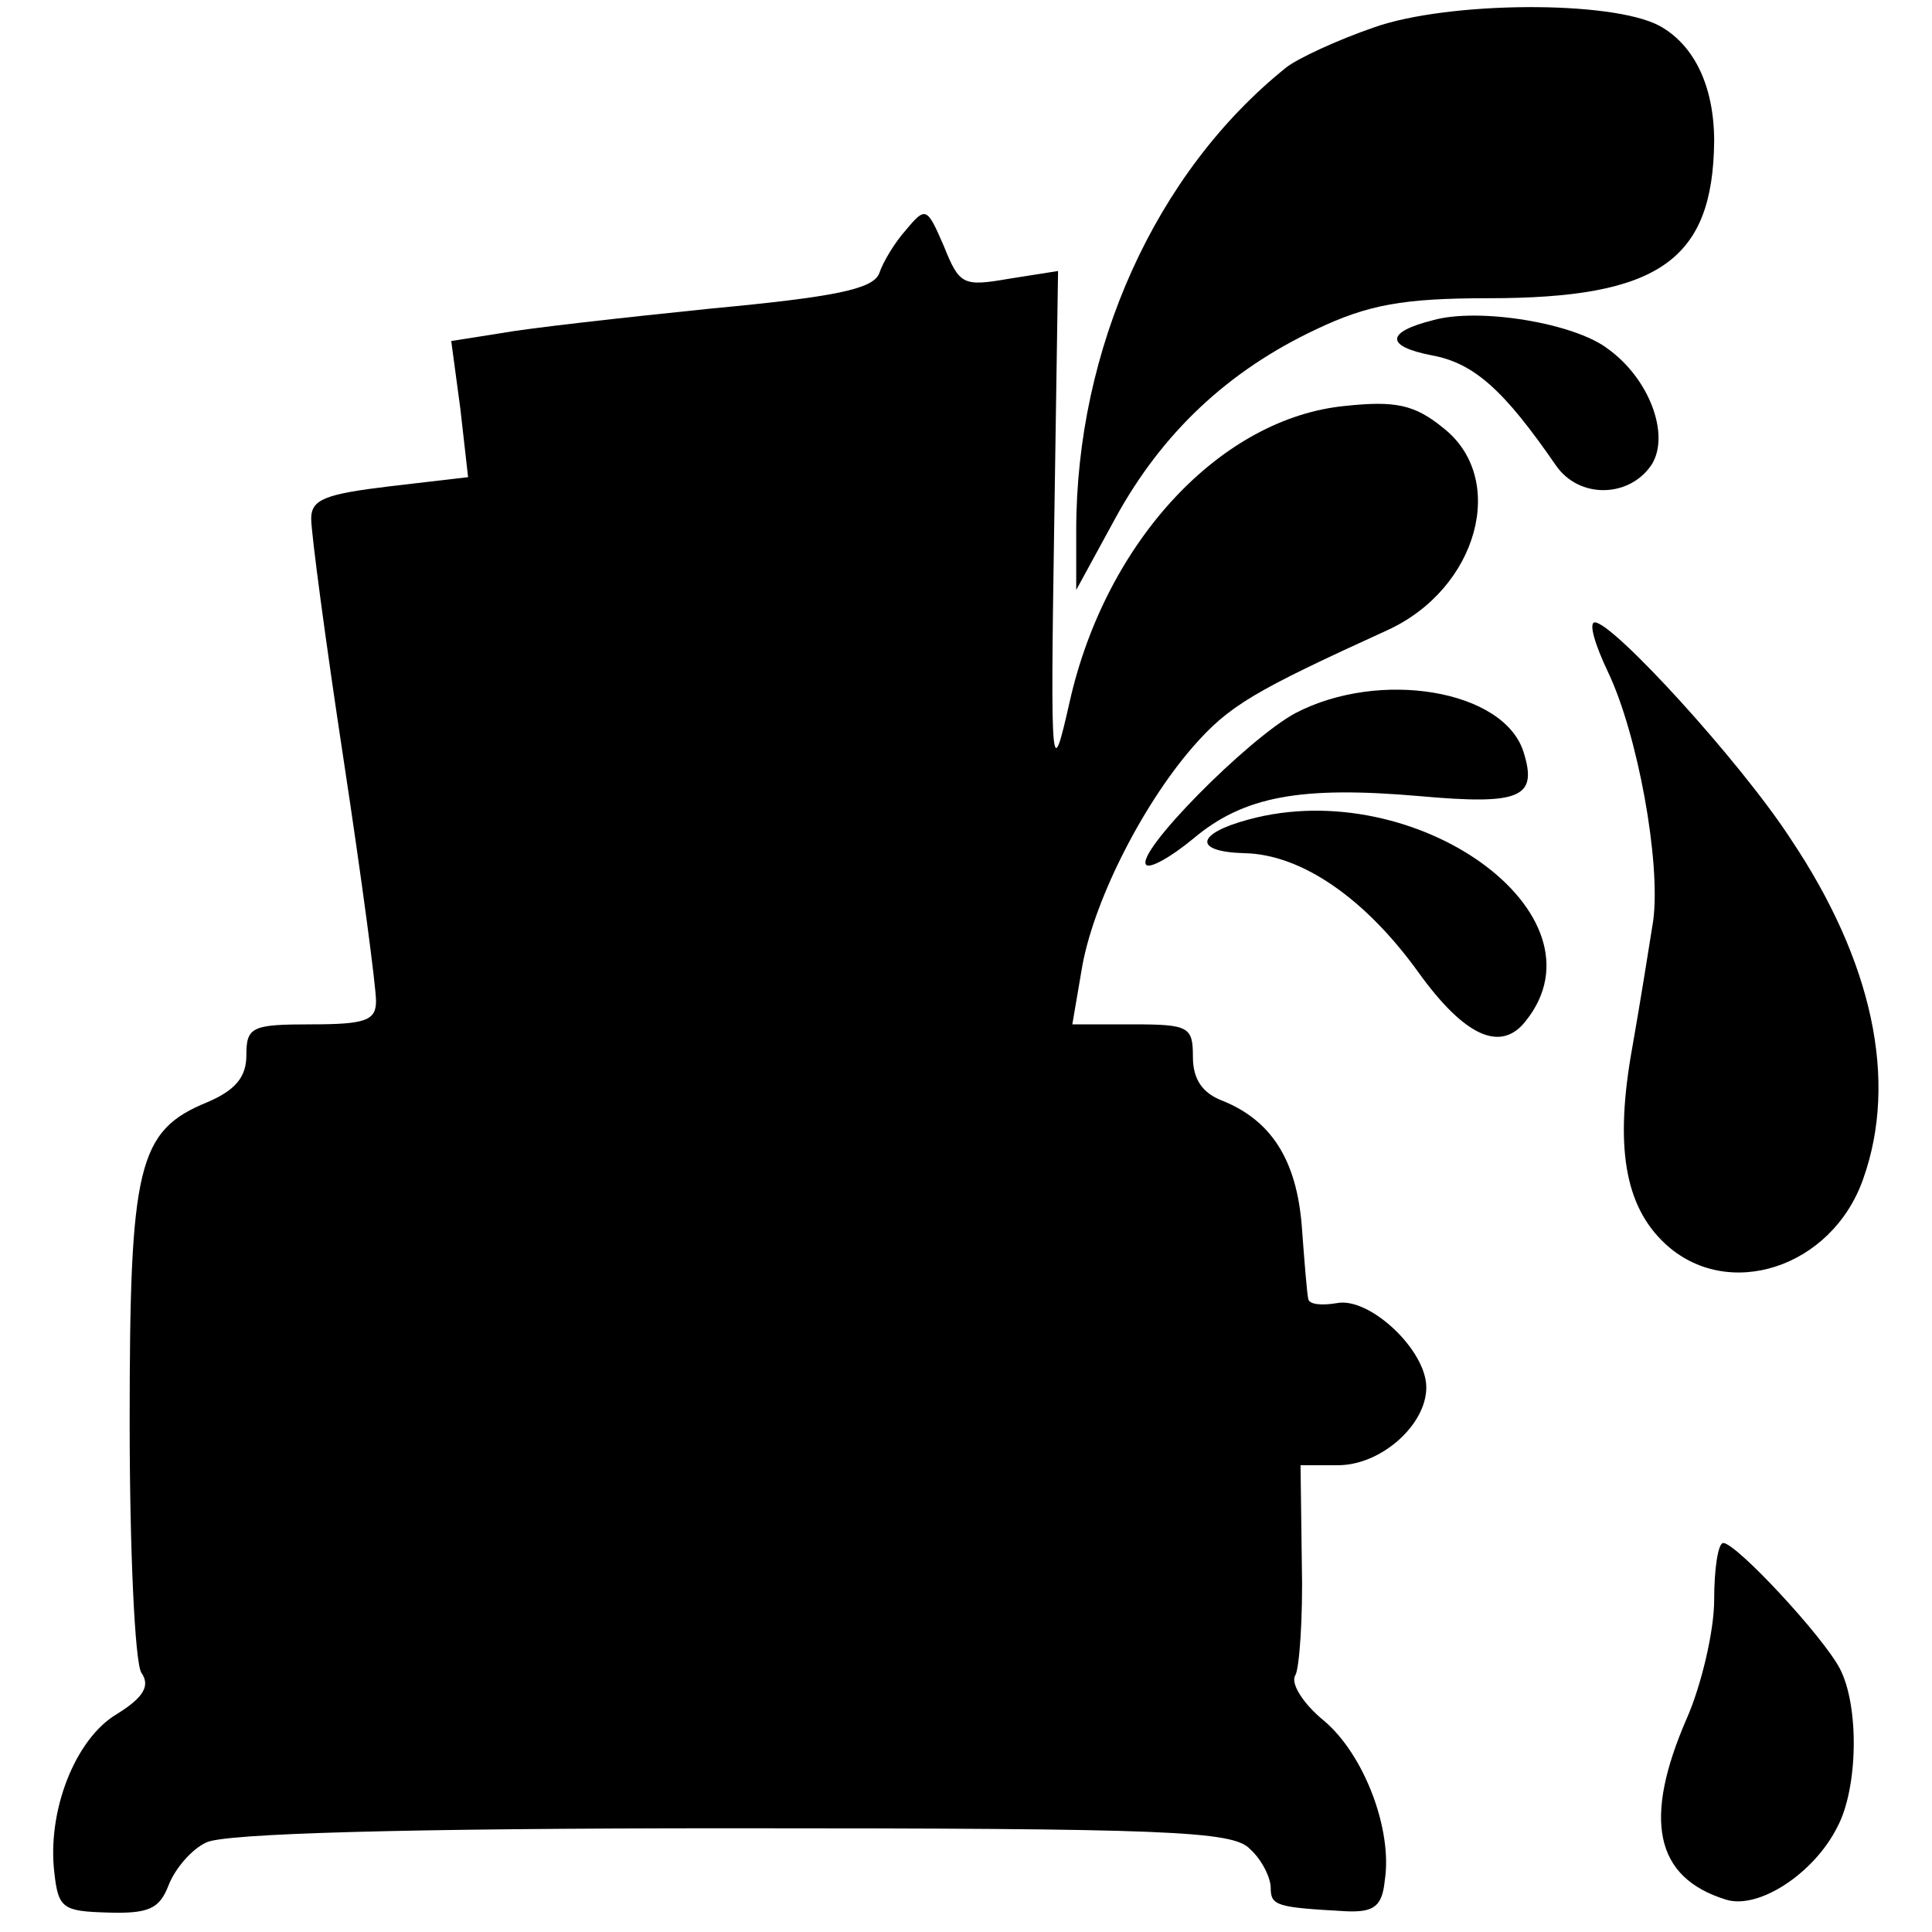
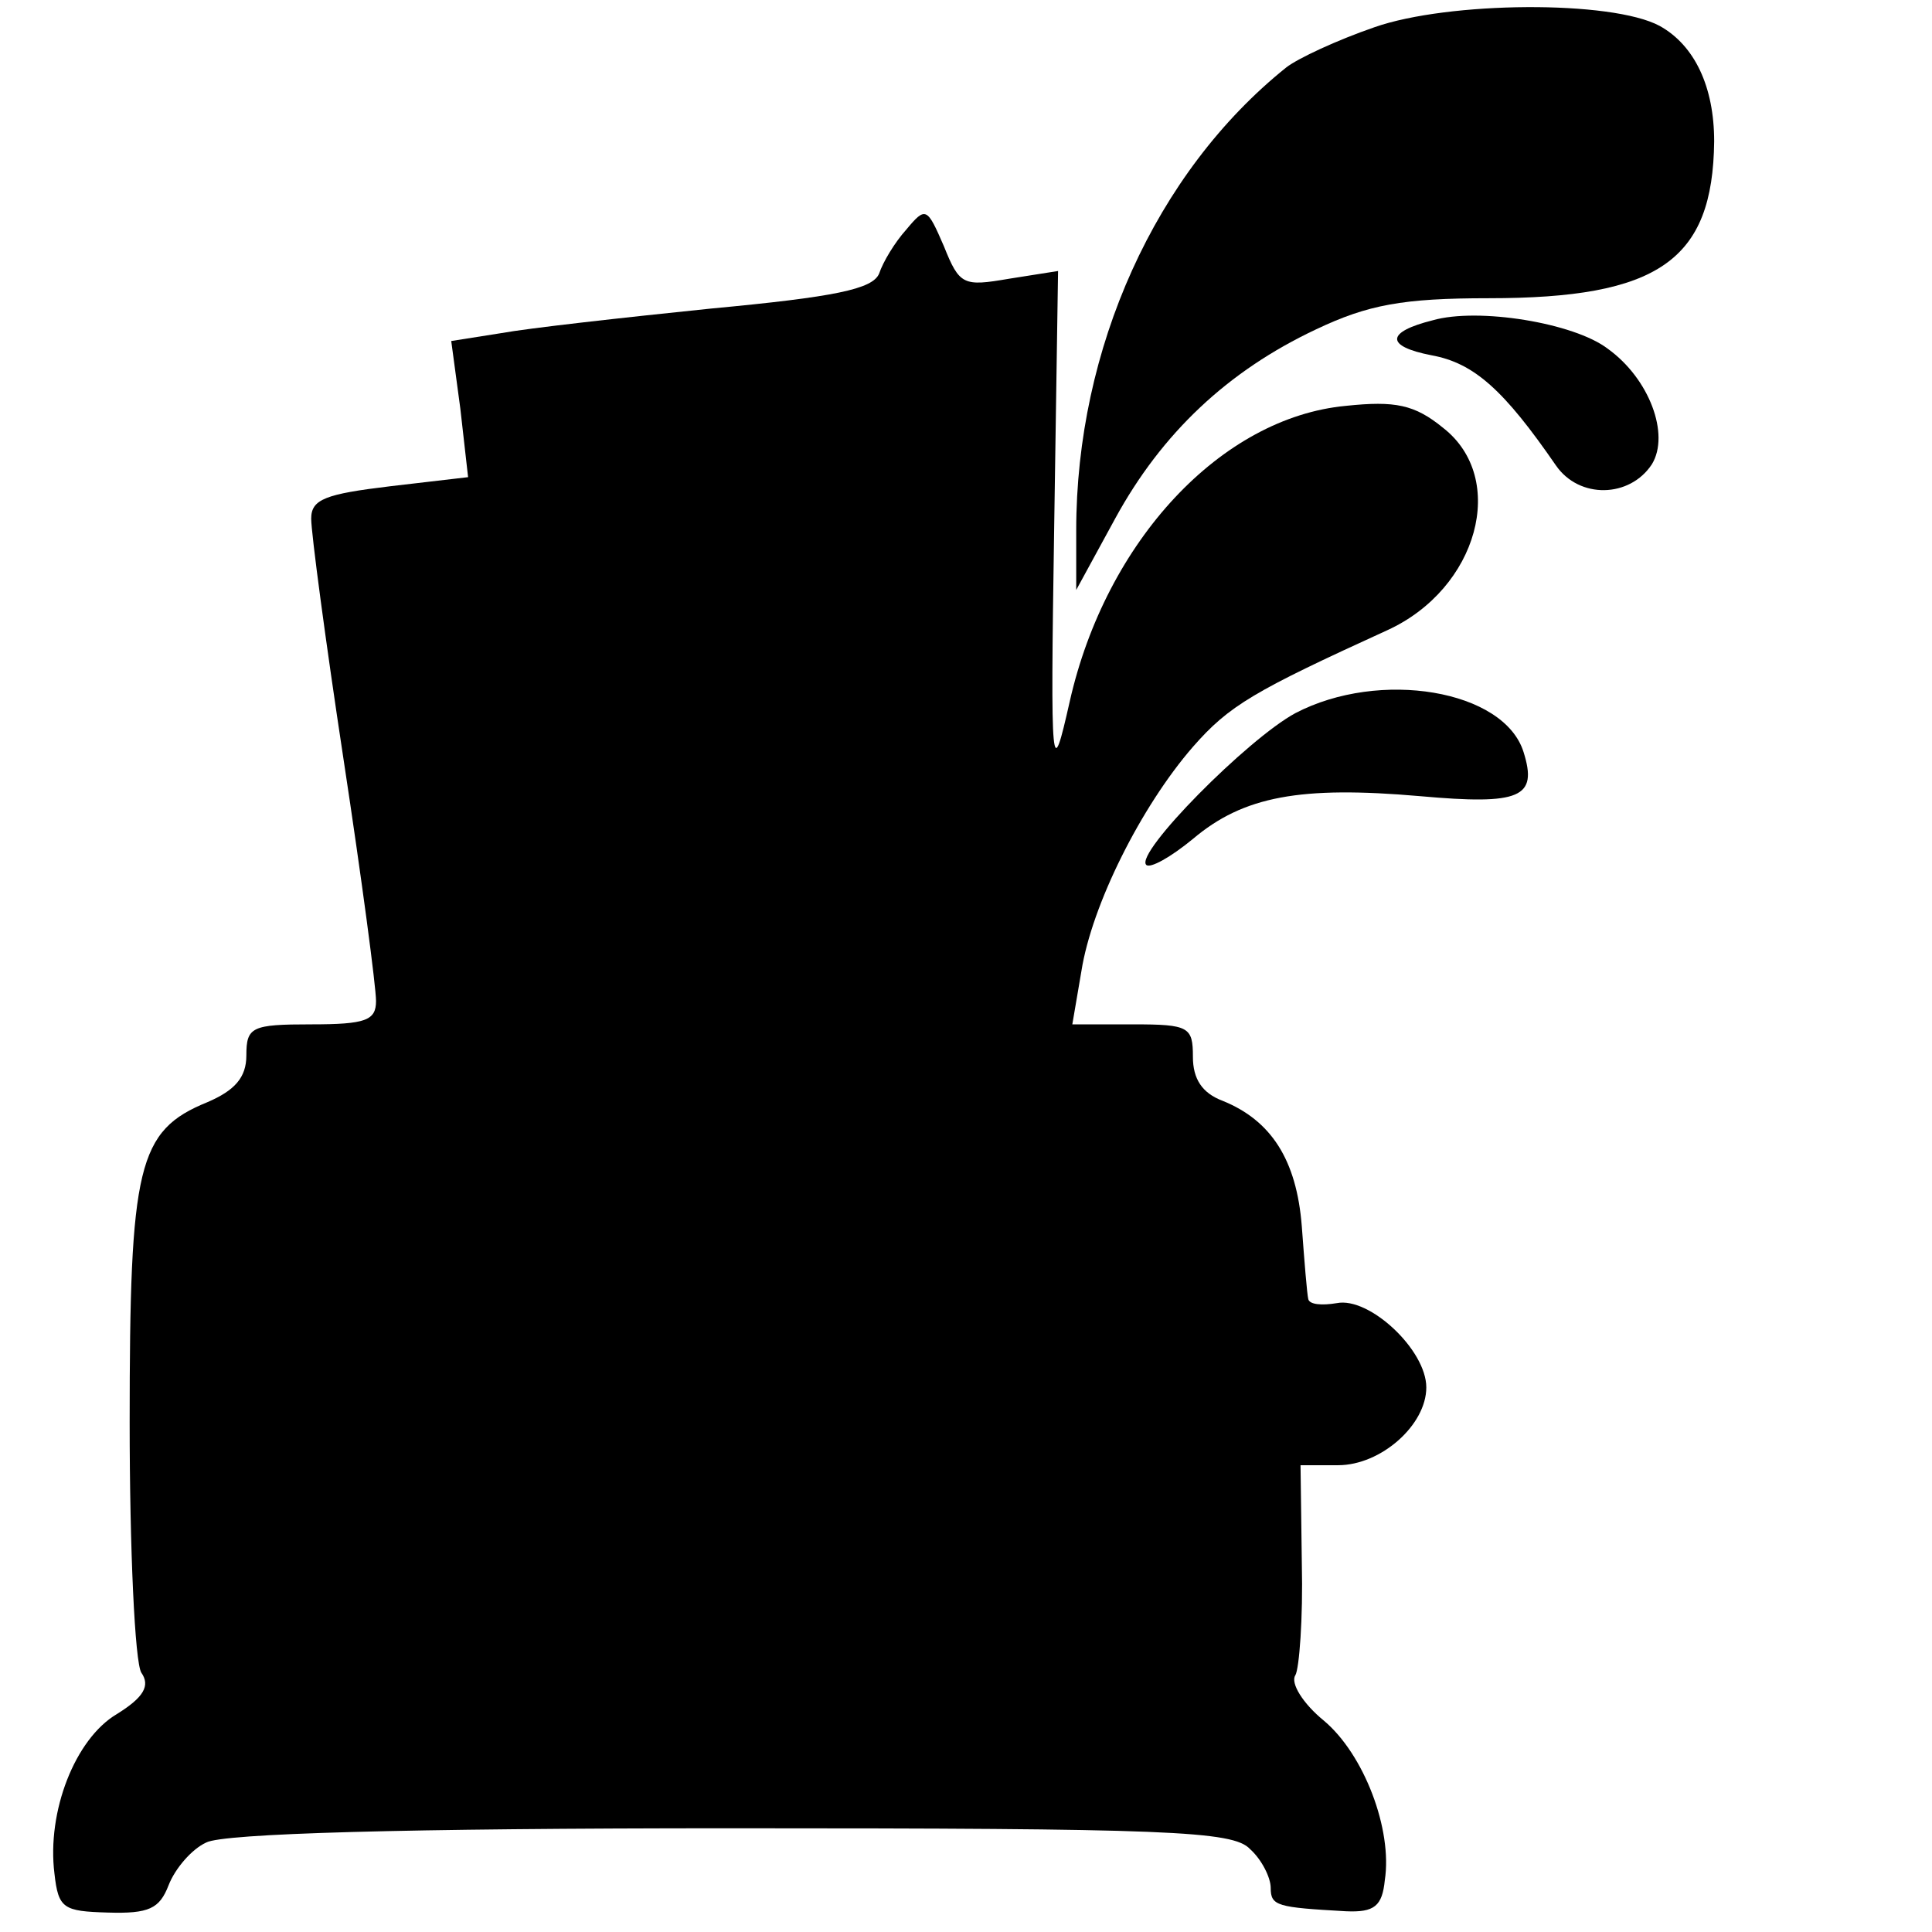
<svg xmlns="http://www.w3.org/2000/svg" version="1.0" width="149pt" height="149pt" viewBox="0 0 149 149" preserveAspectRatio="xMidYMid meet">
  <g transform="translate(0,149) scale(0.1,-0.1)" fill="#000000" stroke="none">
    <path d="M1060 1469 c-29 -10 -59 -24 -68 -31 -101 -81 -162 -217 -162 -357 l0 -46 30 55 c36 66 87 114 155 146 40 19 67 24 133 24 131 0 173 29 174 121 0 42 -15 74 -42 89 -37 20 -163 19 -220 -1z" />
    <path d="M699 1313 c-9 -10 -18 -25 -21 -34 -5 -12 -34 -18 -130 -27 -68 -7 -140 -15 -162 -19 l-38 -6 7 -52 6 -53 -60 -7 c-50 -6 -61 -10 -61 -25 0 -11 11 -94 25 -186 14 -92 25 -175 25 -186 0 -15 -8 -18 -50 -18 -46 0 -50 -2 -50 -24 0 -17 -9 -27 -30 -36 -54 -22 -60 -49 -60 -247 0 -98 4 -185 9 -193 7 -10 2 -19 -19 -32 -32 -19 -54 -75 -48 -123 3 -27 7 -29 41 -30 32 -1 40 3 47 21 5 13 18 28 29 33 13 7 152 11 405 11 336 0 387 -2 400 -16 9 -8 16 -22 16 -30 0 -14 5 -15 58 -18 22 -1 28 4 30 24 6 39 -16 97 -47 123 -16 13 -26 29 -22 35 3 5 6 44 5 86 l-1 76 29 0 c33 0 68 31 68 60 0 29 -44 70 -69 65 -12 -2 -21 -1 -22 3 -1 4 -3 29 -5 56 -4 52 -24 82 -61 97 -16 6 -23 17 -23 34 0 23 -3 25 -46 25 l-47 0 7 41 c8 51 46 127 86 173 28 32 47 43 150 90 70 32 93 117 43 156 -22 18 -37 21 -75 17 -96 -9 -185 -104 -213 -228 -14 -62 -15 -59 -12 134 l3 198 -38 -6 c-35 -6 -38 -5 -50 25 -13 30 -14 31 -29 13z" />
    <path d="M1105 1243 c-36 -9 -37 -20 -1 -27 33 -6 56 -27 96 -85 18 -26 57 -25 74 1 14 23 -2 66 -34 89 -26 20 -100 32 -135 22z" />
-     <path d="M1240 972 c23 -48 41 -147 35 -192 -3 -19 -10 -63 -16 -97 -14 -77 -6 -123 25 -152 48 -45 129 -19 153 50 27 76 7 168 -56 262 -39 60 -137 167 -151 167 -5 0 0 -17 10 -38z" />
-     <path d="M999 940 c-37 -20 -124 -108 -115 -117 3 -3 19 6 36 20 39 33 83 41 175 33 78 -7 91 -1 80 34 -15 48 -111 64 -176 30z" />
-     <path d="M963 858 c-41 -11 -43 -25 -3 -26 44 -1 93 -35 134 -92 36 -50 64 -62 83 -37 65 82 -85 190 -214 155z" />
-     <path d="M1322 256 c0 -24 -10 -66 -21 -91 -34 -78 -25 -123 30 -140 25 -8 68 20 86 56 16 30 17 93 2 122 -13 25 -80 97 -90 97 -4 0 -7 -20 -7 -44z" />
+     <path d="M999 940 c-37 -20 -124 -108 -115 -117 3 -3 19 6 36 20 39 33 83 41 175 33 78 -7 91 -1 80 34 -15 48 -111 64 -176 30" />
  </g>
</svg>